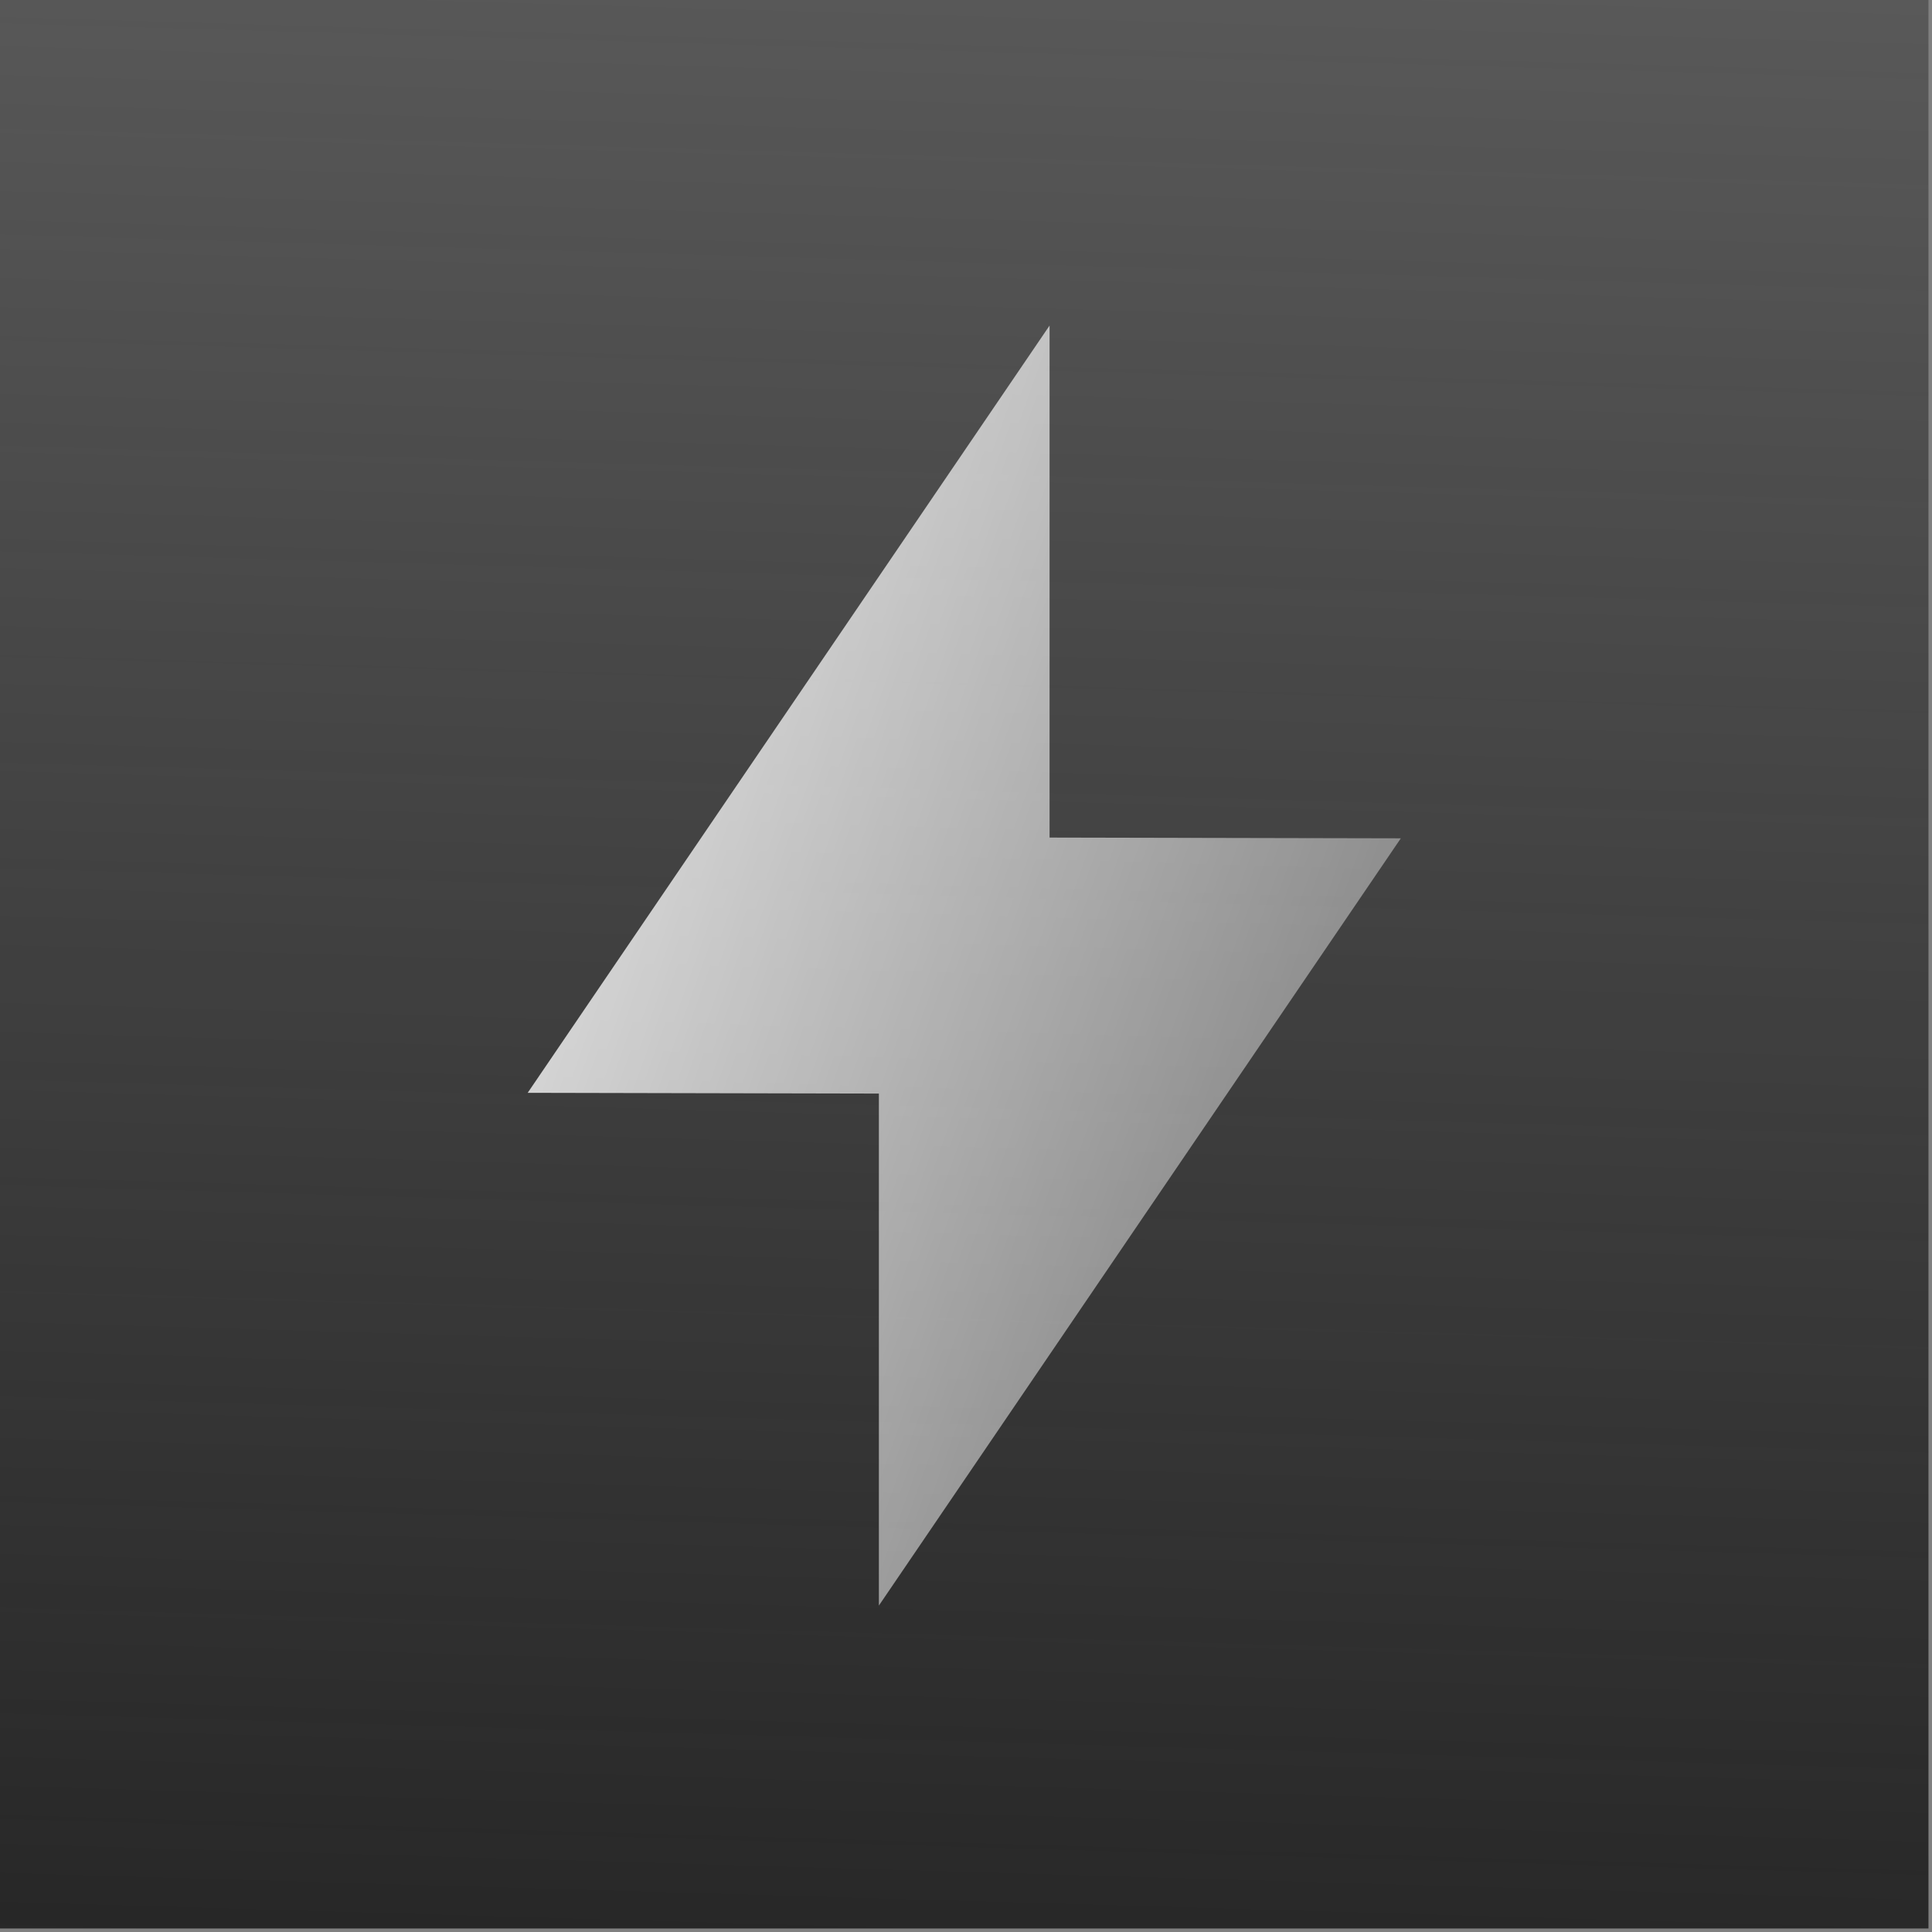
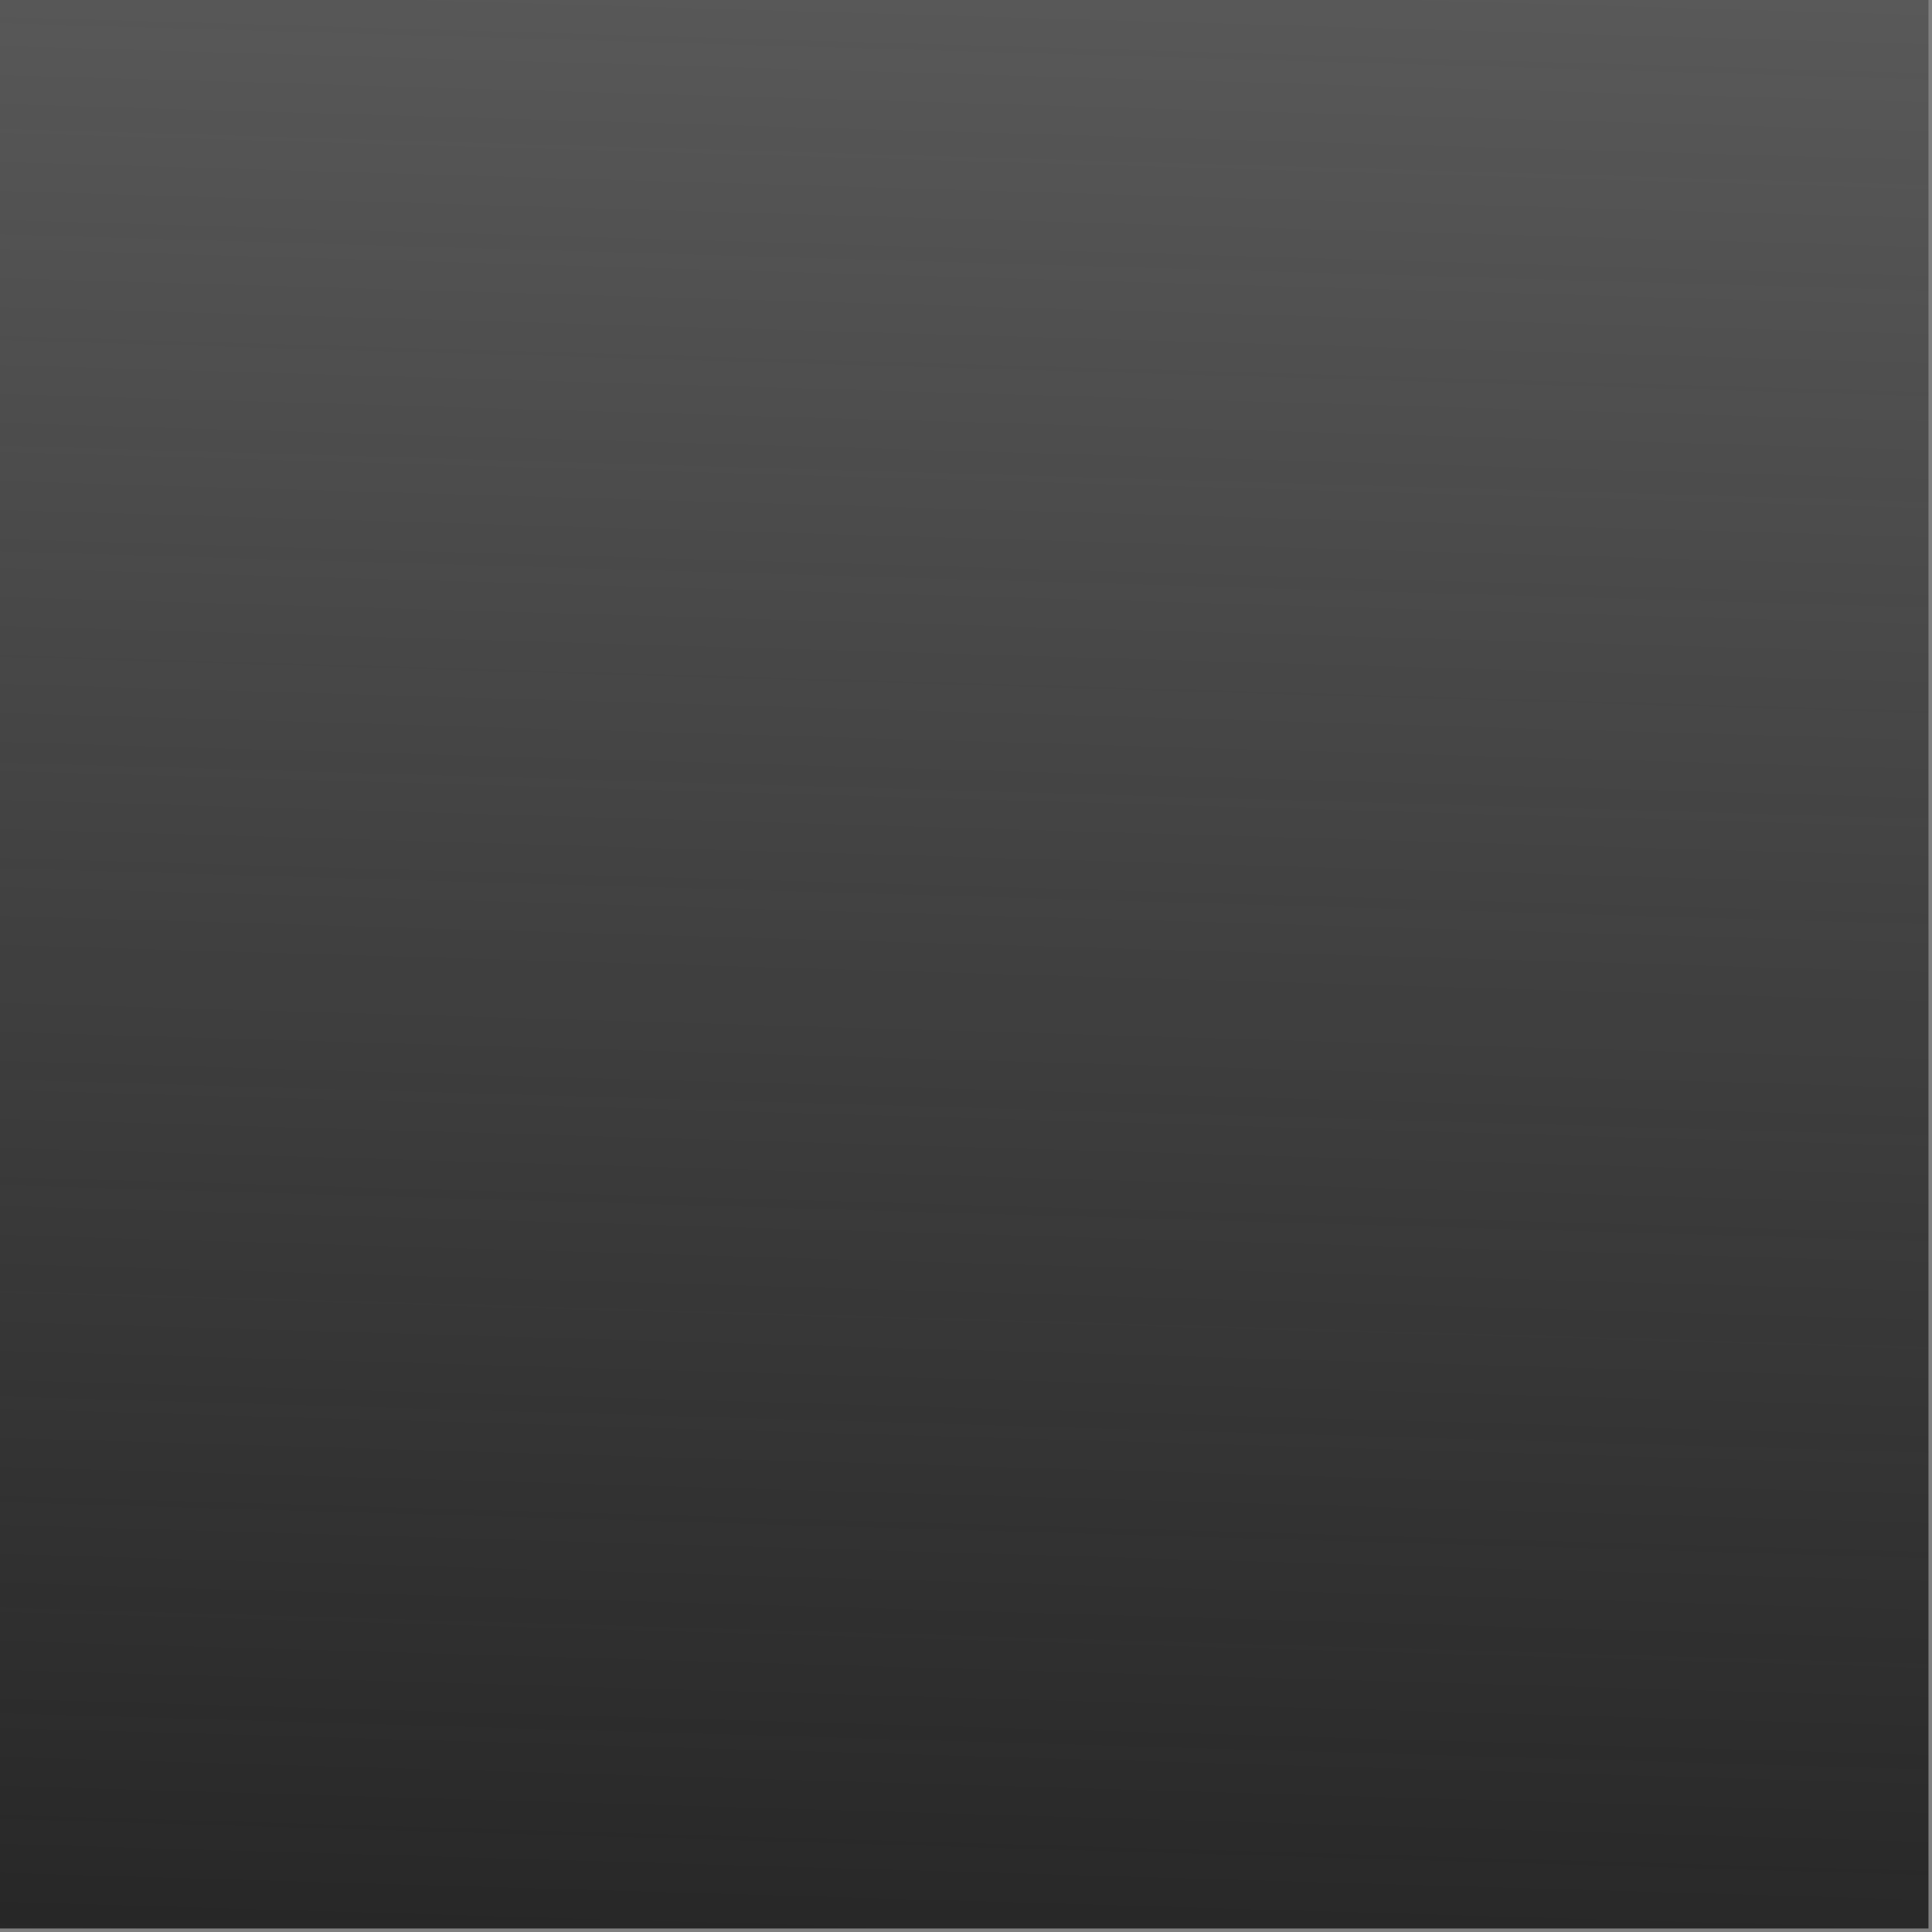
<svg xmlns="http://www.w3.org/2000/svg" width="242" height="242" viewBox="0 0 242 242" fill="none">
  <rect x="0" y="0" width="242" height="242" fill="#808080" stroke="none" />
  <rect width="241.558" height="241.558" fill="url(#paint0_linear_1916_1403)" />
-   <path fill-rule="evenodd" clip-rule="evenodd" d="M131.468 40.779V104.913L175.466 105.007L110.087 201.113V136.979L66.098 136.885L131.468 40.779Z" fill="url(#paint1_linear_1916_1403)" />
  <defs>
    <linearGradient id="paint0_linear_1916_1403" x1="120.779" y1="264.44" x2="134.259" y2="-198.269" gradientUnits="userSpaceOnUse">
      <stop stop-color="#232323" />
      <stop offset="1" stop-color="#232323" stop-opacity="0" />
    </linearGradient>
    <linearGradient id="paint1_linear_1916_1403" x1="53.194" y1="9.251" x2="285.936" y2="92.295" gradientUnits="userSpaceOnUse">
      <stop stop-color="white" />
      <stop offset="1" stop-color="white" stop-opacity="0" />
    </linearGradient>
  </defs>
</svg>